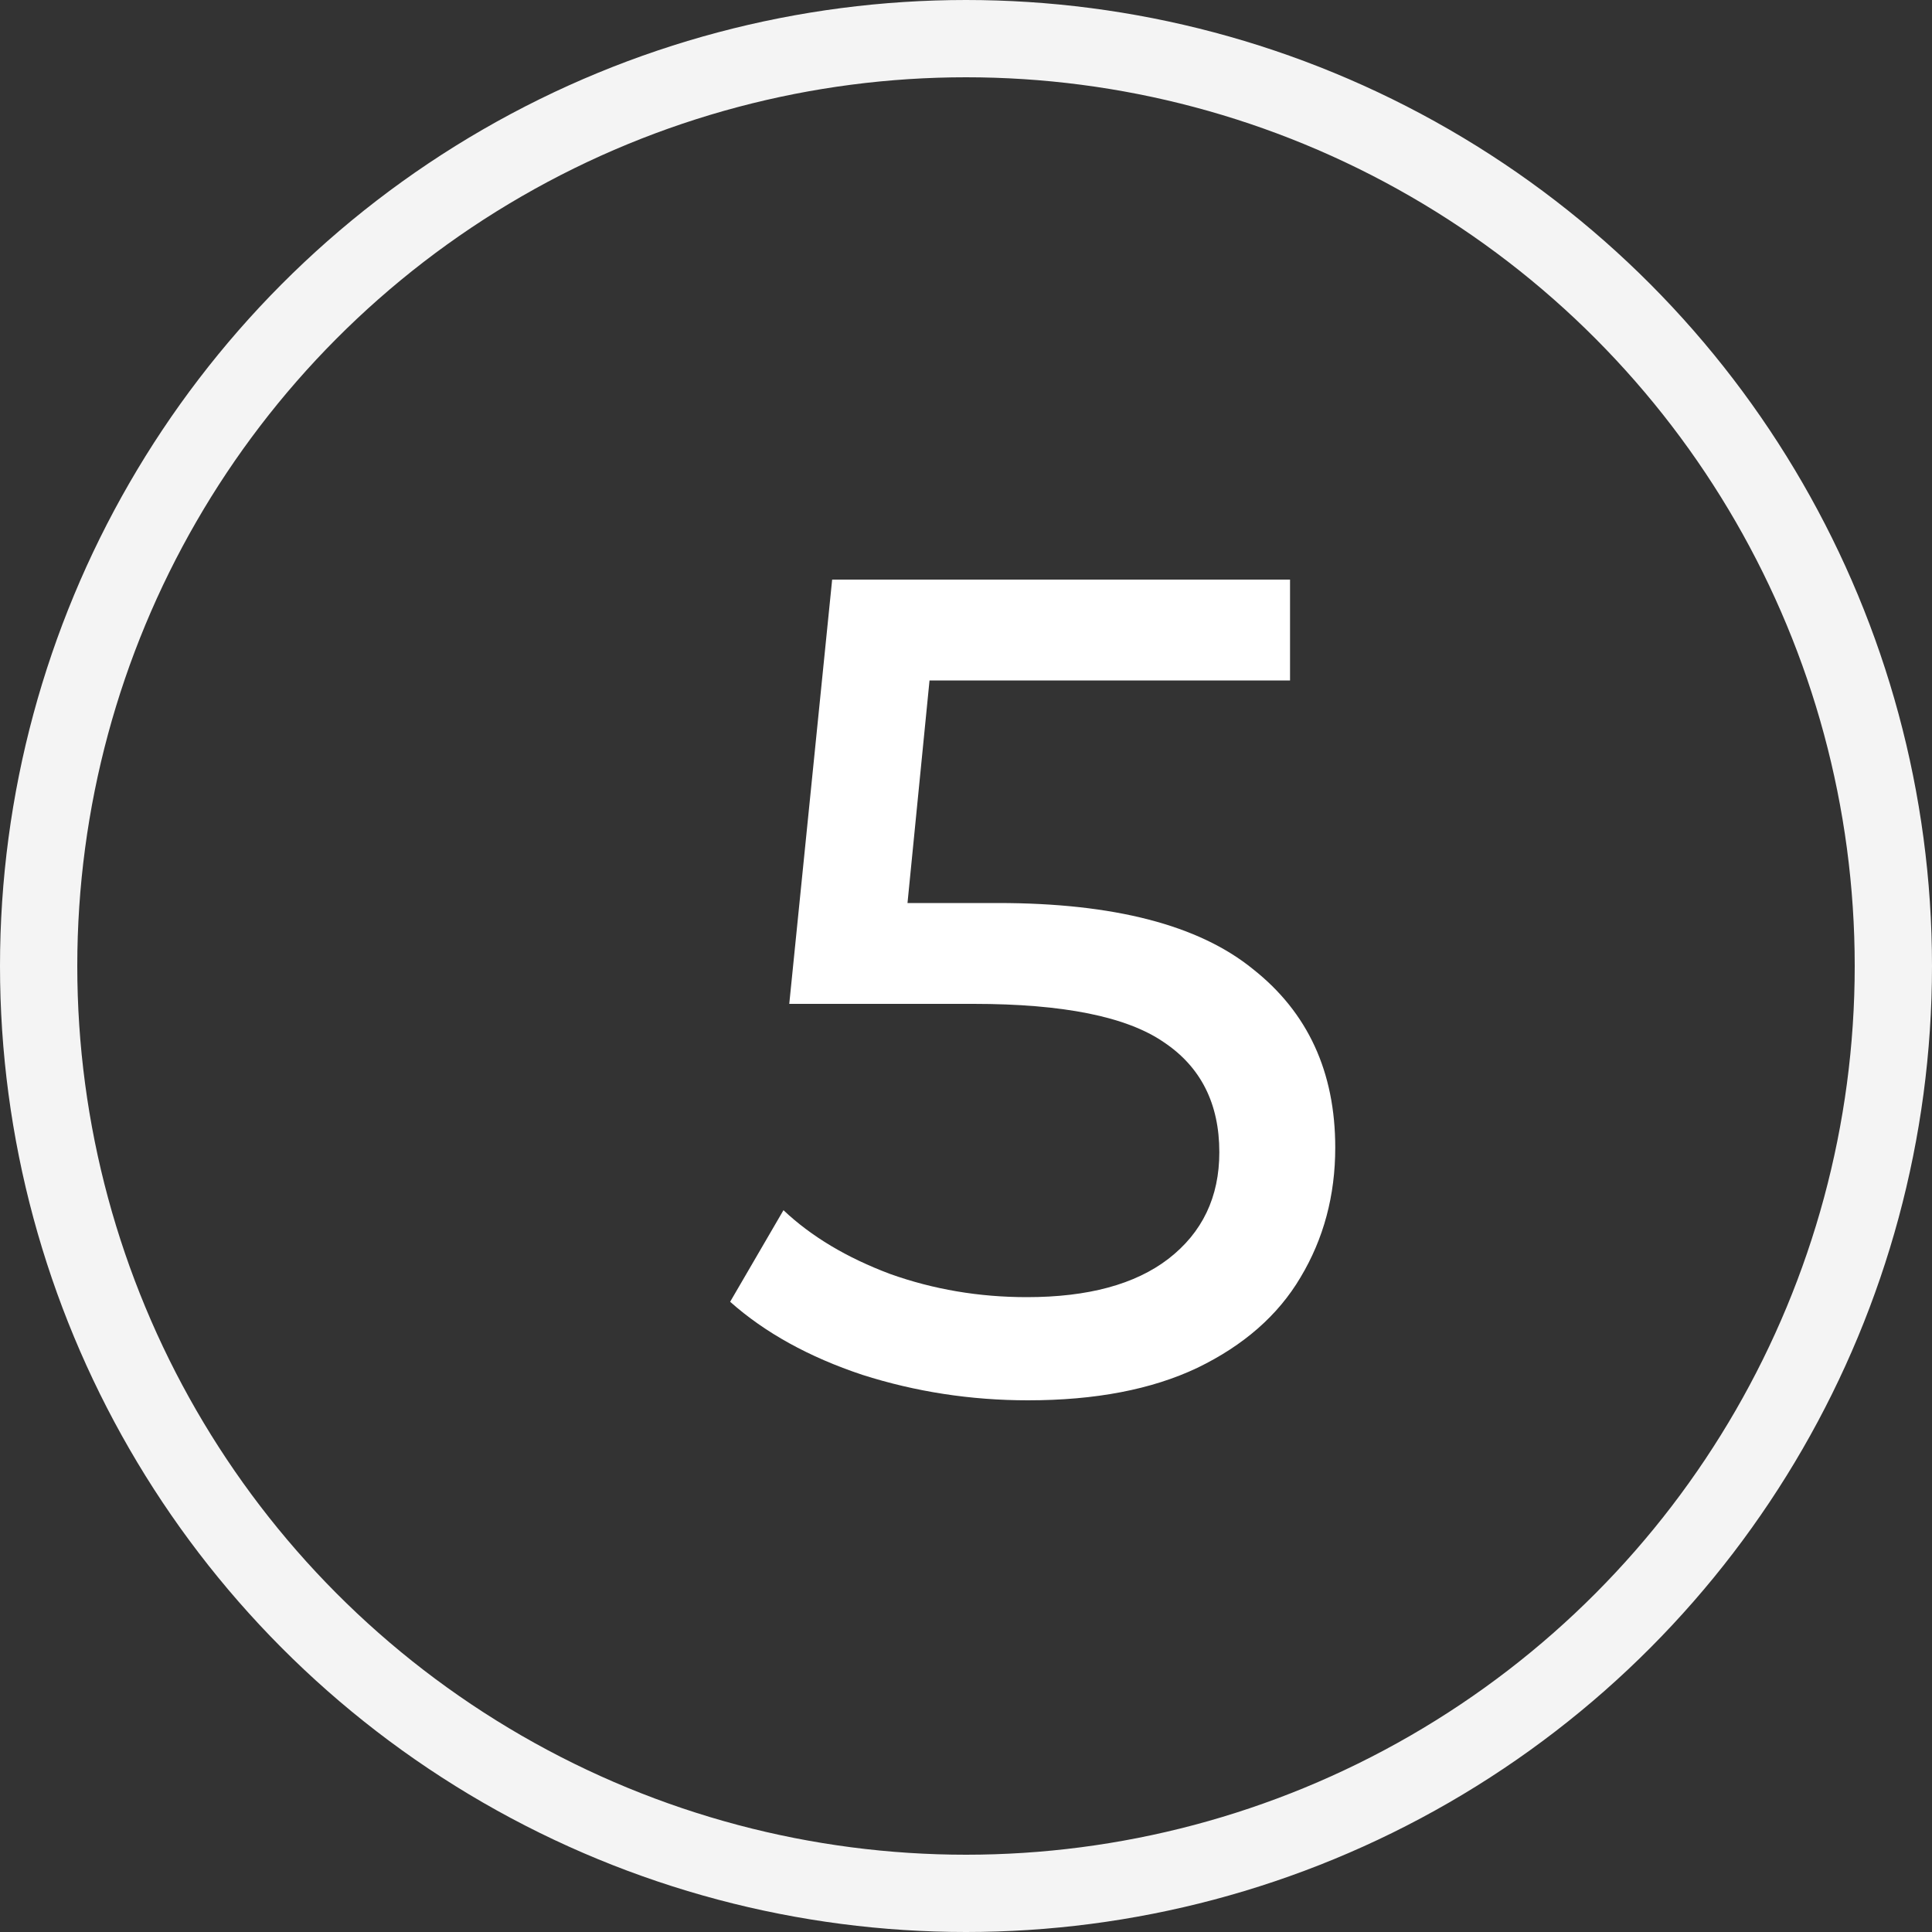
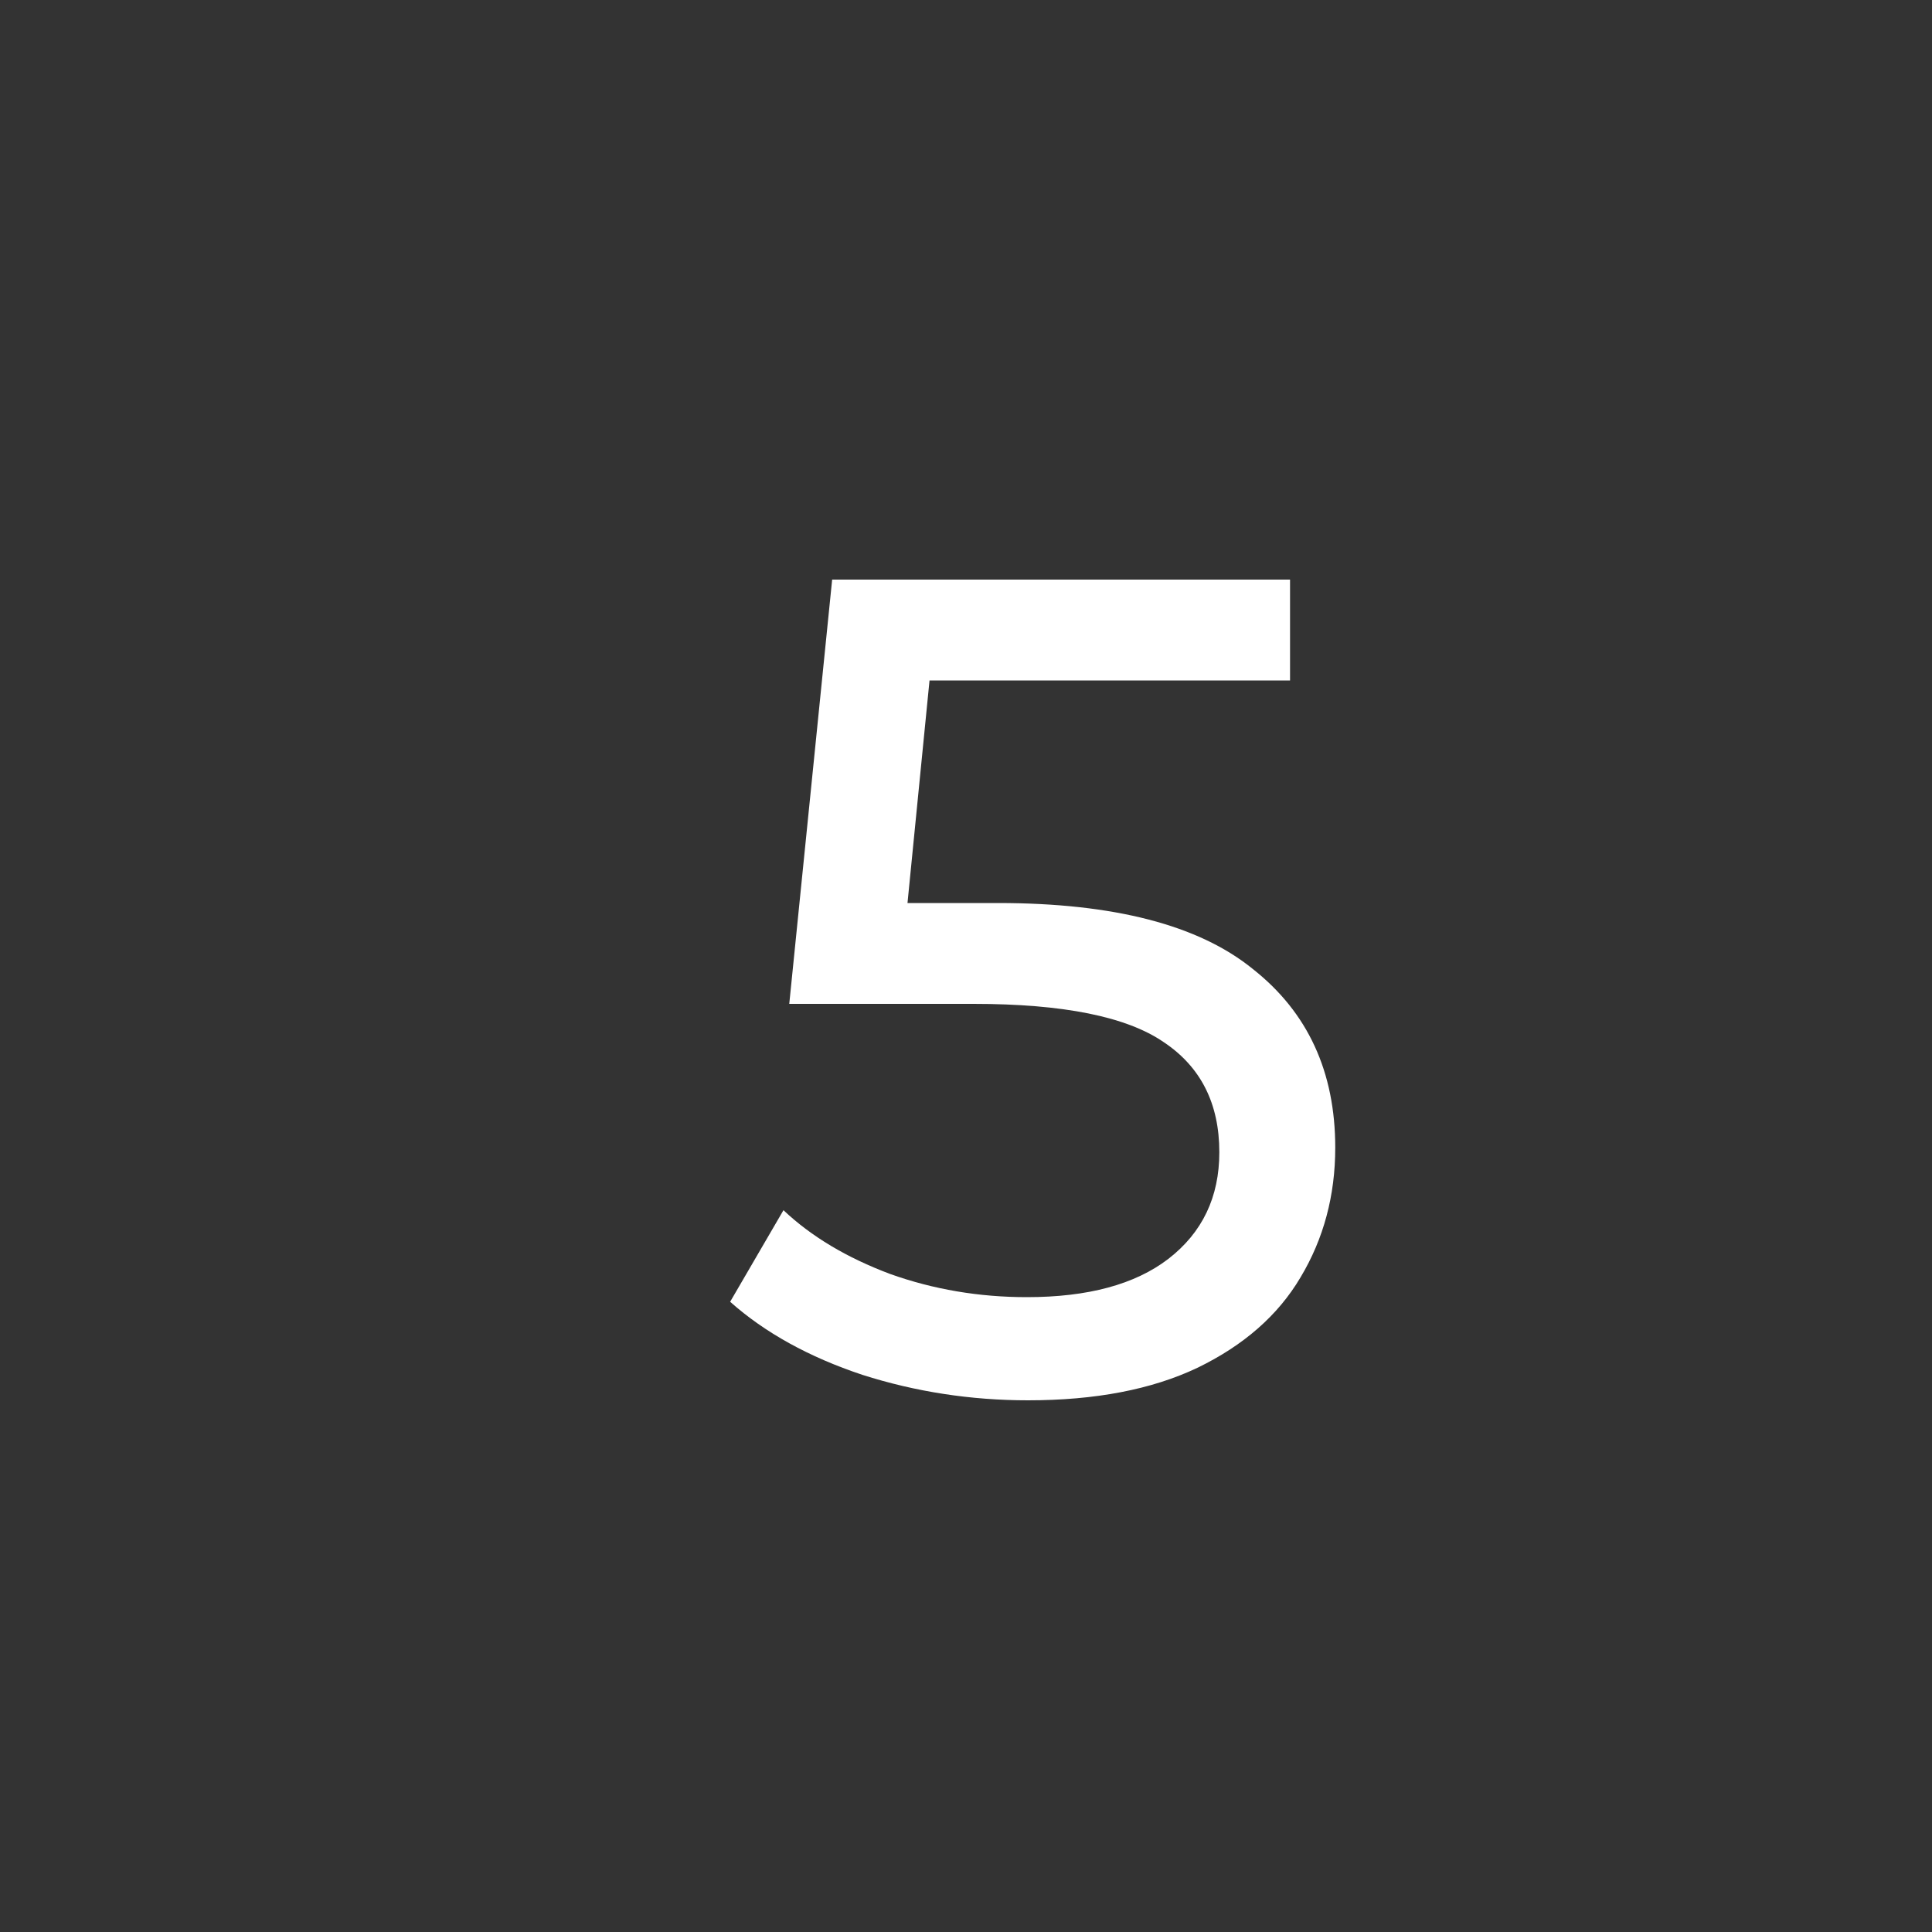
<svg xmlns="http://www.w3.org/2000/svg" width="25" height="25" viewBox="0 0 25 25" fill="none">
  <rect x="0" y="0" width="25" height="25" fill="#333333" stroke="none" />
-   <circle cx="12.5" cy="12.5" r="12" stroke="#F4F4F4" />
  <path d="M12.913 11.685C14.413 11.685 15.513 11.97 16.213 12.54C16.923 13.1 17.278 13.87 17.278 14.85C17.278 15.47 17.128 16.03 16.828 16.53C16.538 17.02 16.093 17.41 15.493 17.7C14.903 17.98 14.173 18.12 13.303 18.12C12.563 18.12 11.848 18.01 11.158 17.79C10.468 17.56 9.898 17.245 9.448 16.845L10.138 15.66C10.498 16 10.958 16.275 11.518 16.485C12.078 16.685 12.668 16.785 13.288 16.785C14.078 16.785 14.688 16.62 15.118 16.29C15.558 15.95 15.778 15.49 15.778 14.91C15.778 14.28 15.538 13.805 15.058 13.485C14.578 13.155 13.758 12.99 12.598 12.99H10.213L10.768 7.5H16.693V8.805H12.028L11.743 11.685H12.913Z" fill="white" />
</svg>